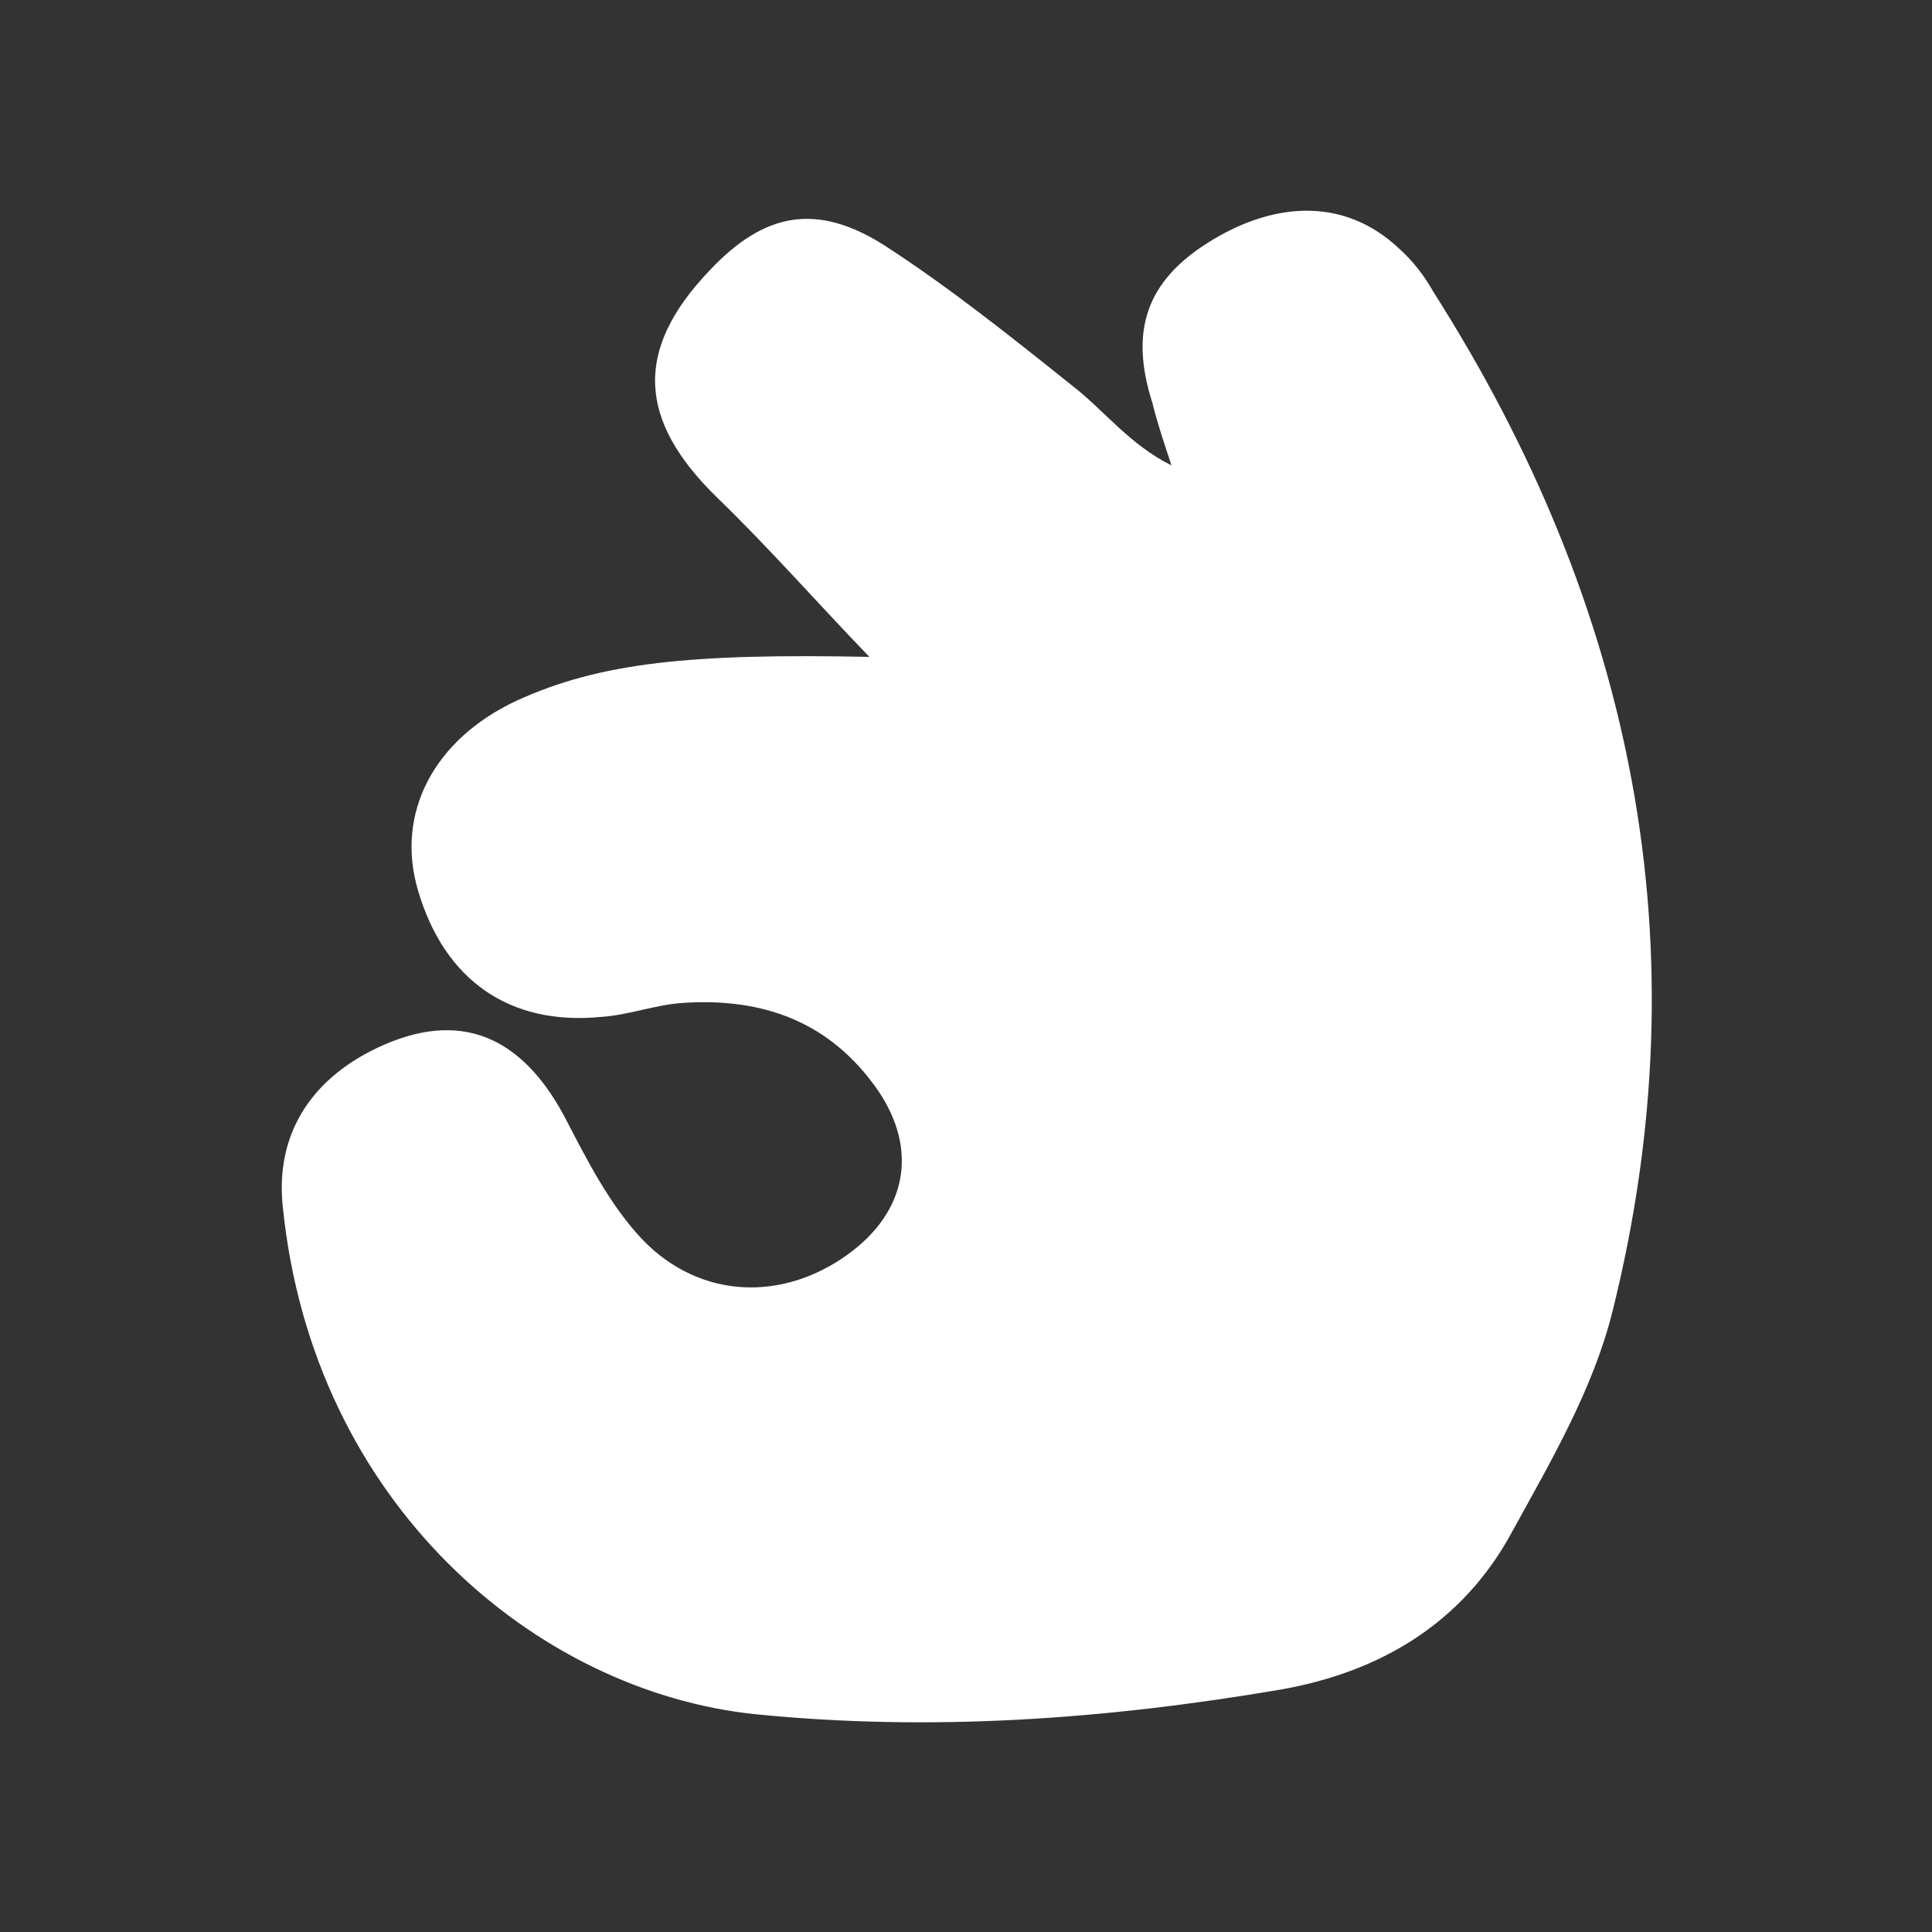
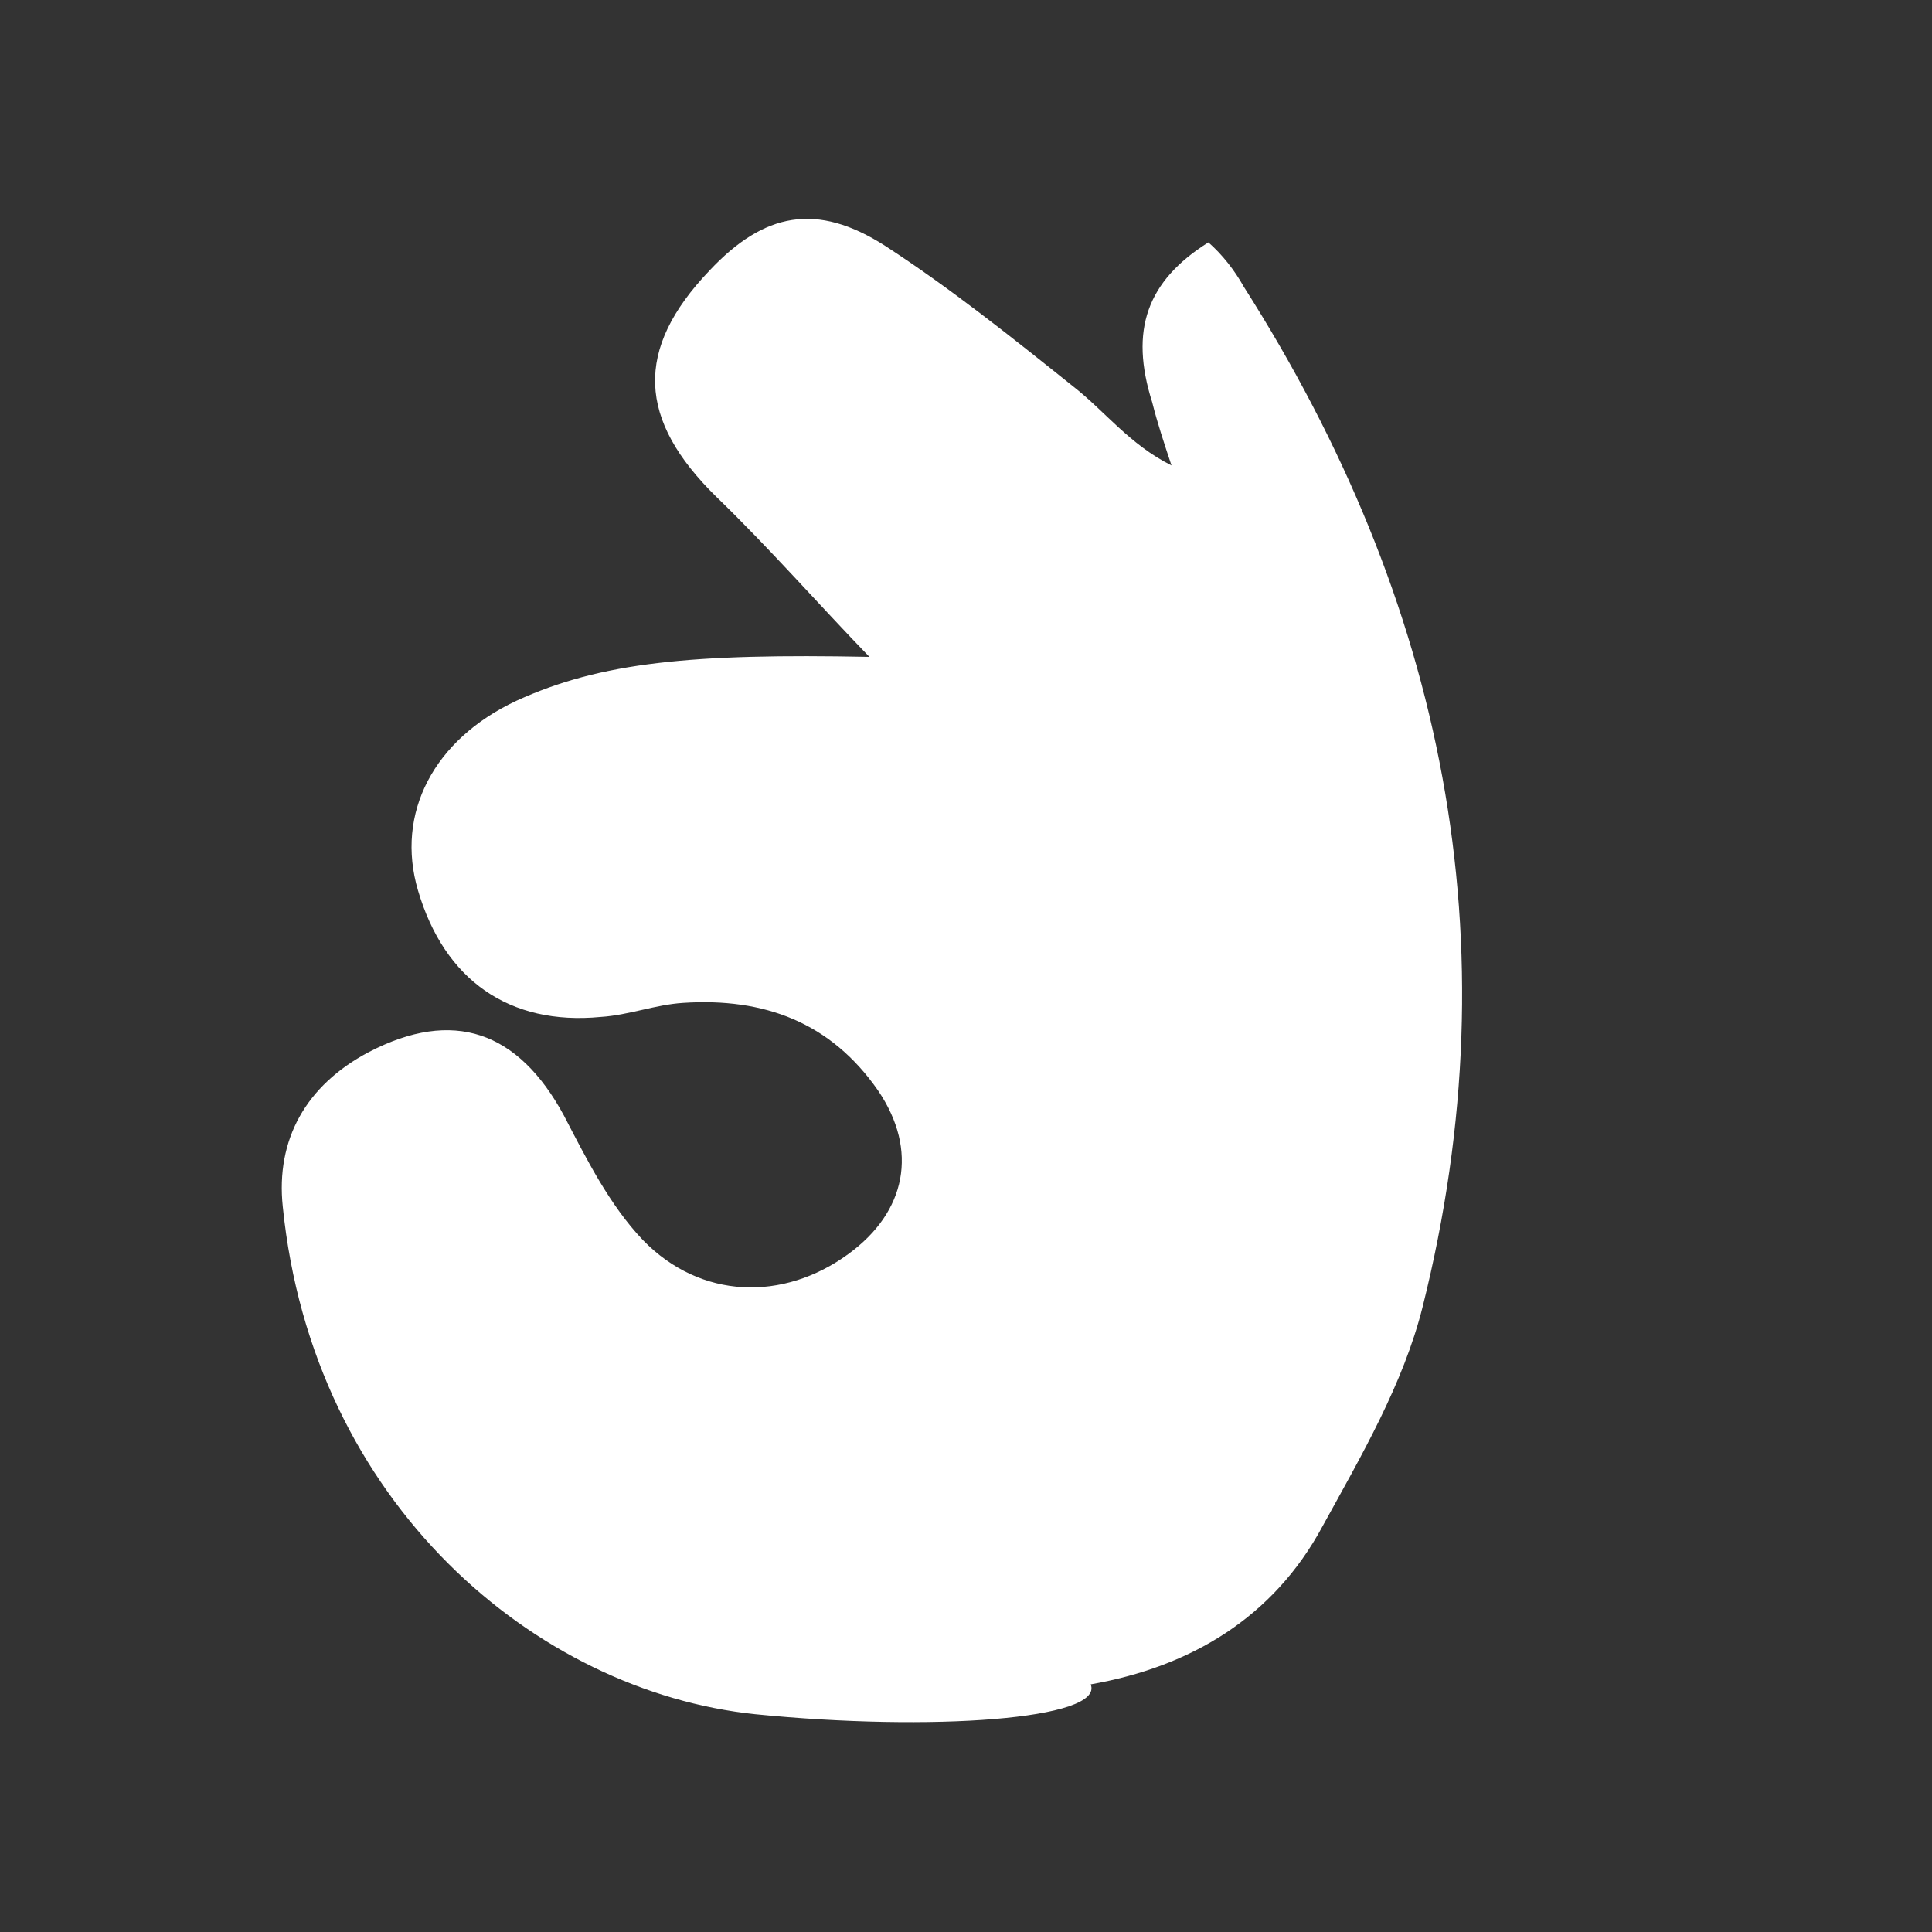
<svg xmlns="http://www.w3.org/2000/svg" version="1.1" id="Layer_1" x="0px" y="0px" viewBox="0 0 110 110" style="enable-background:new 0 0 110 110;" xml:space="preserve">
  <rect x="0" y="0" width="110" height="110" fill="#333333" stroke="none" />
  <style type="text/css">
	.st0{fill:#FFFFFF;}
</style>
-   <path class="st0" d="M49.5,37.4c-2.9-3-5.7-6.2-8.7-9.1c-4.5-4.4-4.7-8.4-0.4-12.9c3.1-3.3,6.1-3.9,10-1.4c3.7,2.4,7.2,5.2,10.7,8  c1.8,1.4,3.2,3.3,5.6,4.5c-0.4-1.2-0.8-2.4-1.1-3.6c-1.3-4.1-0.3-6.9,3.2-9.1c4-2.5,7.9-2.4,10.8,0.3c0.8,0.7,1.5,1.6,2,2.5  c11.4,17.9,15.4,37.3,10.2,58.1c-1.1,4.4-3.5,8.5-5.7,12.5c-2.8,5.2-7.5,8-13.2,9C62.9,97.9,53,98.6,43,97.6  c-12.5-1.3-25.2-12-26.9-28.9c-0.4-3.8,1.3-6.9,4.9-8.8c4.8-2.5,8.5-1.2,11.1,3.6c1.3,2.5,2.6,5.1,4.5,7.1c3.3,3.4,8,3.5,11.7,0.8  c3.3-2.4,4-5.9,1.7-9.3c-2.7-3.9-6.5-5.3-11.1-5c-1.6,0.1-3.1,0.7-4.7,0.8c-5.2,0.5-8.9-2.1-10.4-7.2c-1.3-4.4,0.9-8.6,5.6-10.8  C34.2,37.7,39.4,37.2,49.5,37.4z" />
+   <path class="st0" d="M49.5,37.4c-2.9-3-5.7-6.2-8.7-9.1c-4.5-4.4-4.7-8.4-0.4-12.9c3.1-3.3,6.1-3.9,10-1.4c3.7,2.4,7.2,5.2,10.7,8  c1.8,1.4,3.2,3.3,5.6,4.5c-0.4-1.2-0.8-2.4-1.1-3.6c-1.3-4.1-0.3-6.9,3.2-9.1c0.8,0.7,1.5,1.6,2,2.5  c11.4,17.9,15.4,37.3,10.2,58.1c-1.1,4.4-3.5,8.5-5.7,12.5c-2.8,5.2-7.5,8-13.2,9C62.9,97.9,53,98.6,43,97.6  c-12.5-1.3-25.2-12-26.9-28.9c-0.4-3.8,1.3-6.9,4.9-8.8c4.8-2.5,8.5-1.2,11.1,3.6c1.3,2.5,2.6,5.1,4.5,7.1c3.3,3.4,8,3.5,11.7,0.8  c3.3-2.4,4-5.9,1.7-9.3c-2.7-3.9-6.5-5.3-11.1-5c-1.6,0.1-3.1,0.7-4.7,0.8c-5.2,0.5-8.9-2.1-10.4-7.2c-1.3-4.4,0.9-8.6,5.6-10.8  C34.2,37.7,39.4,37.2,49.5,37.4z" />
</svg>